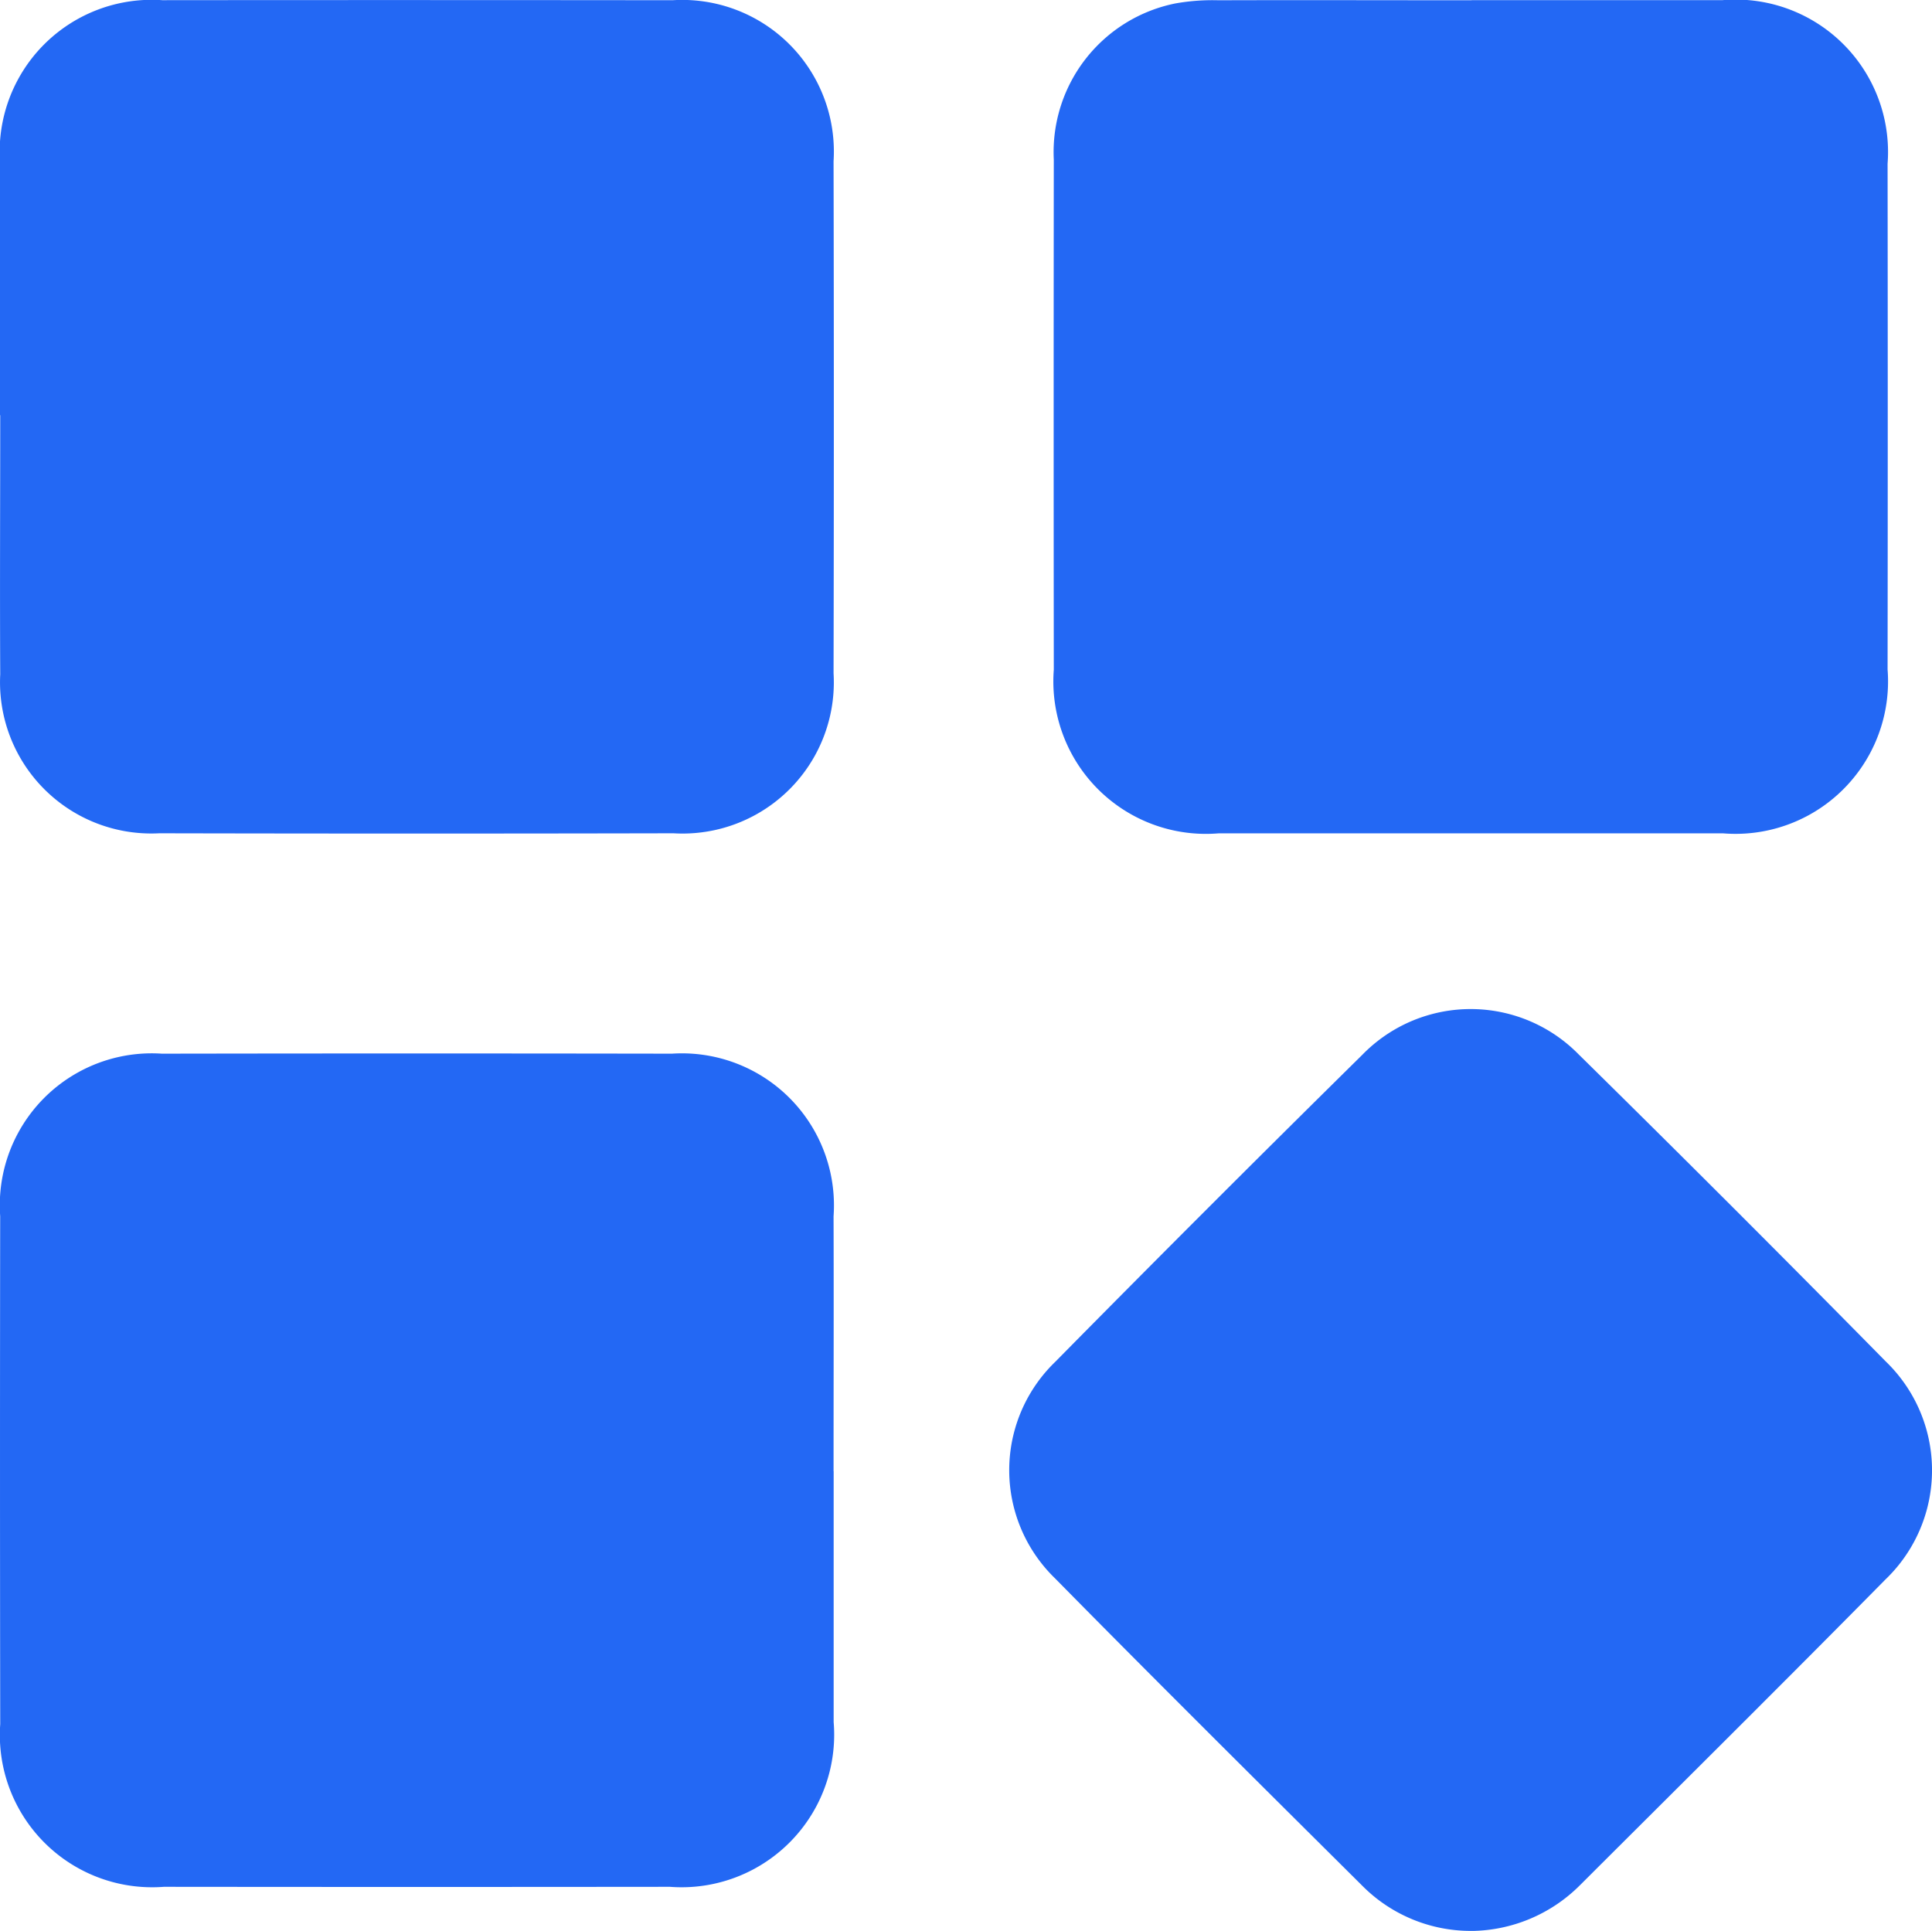
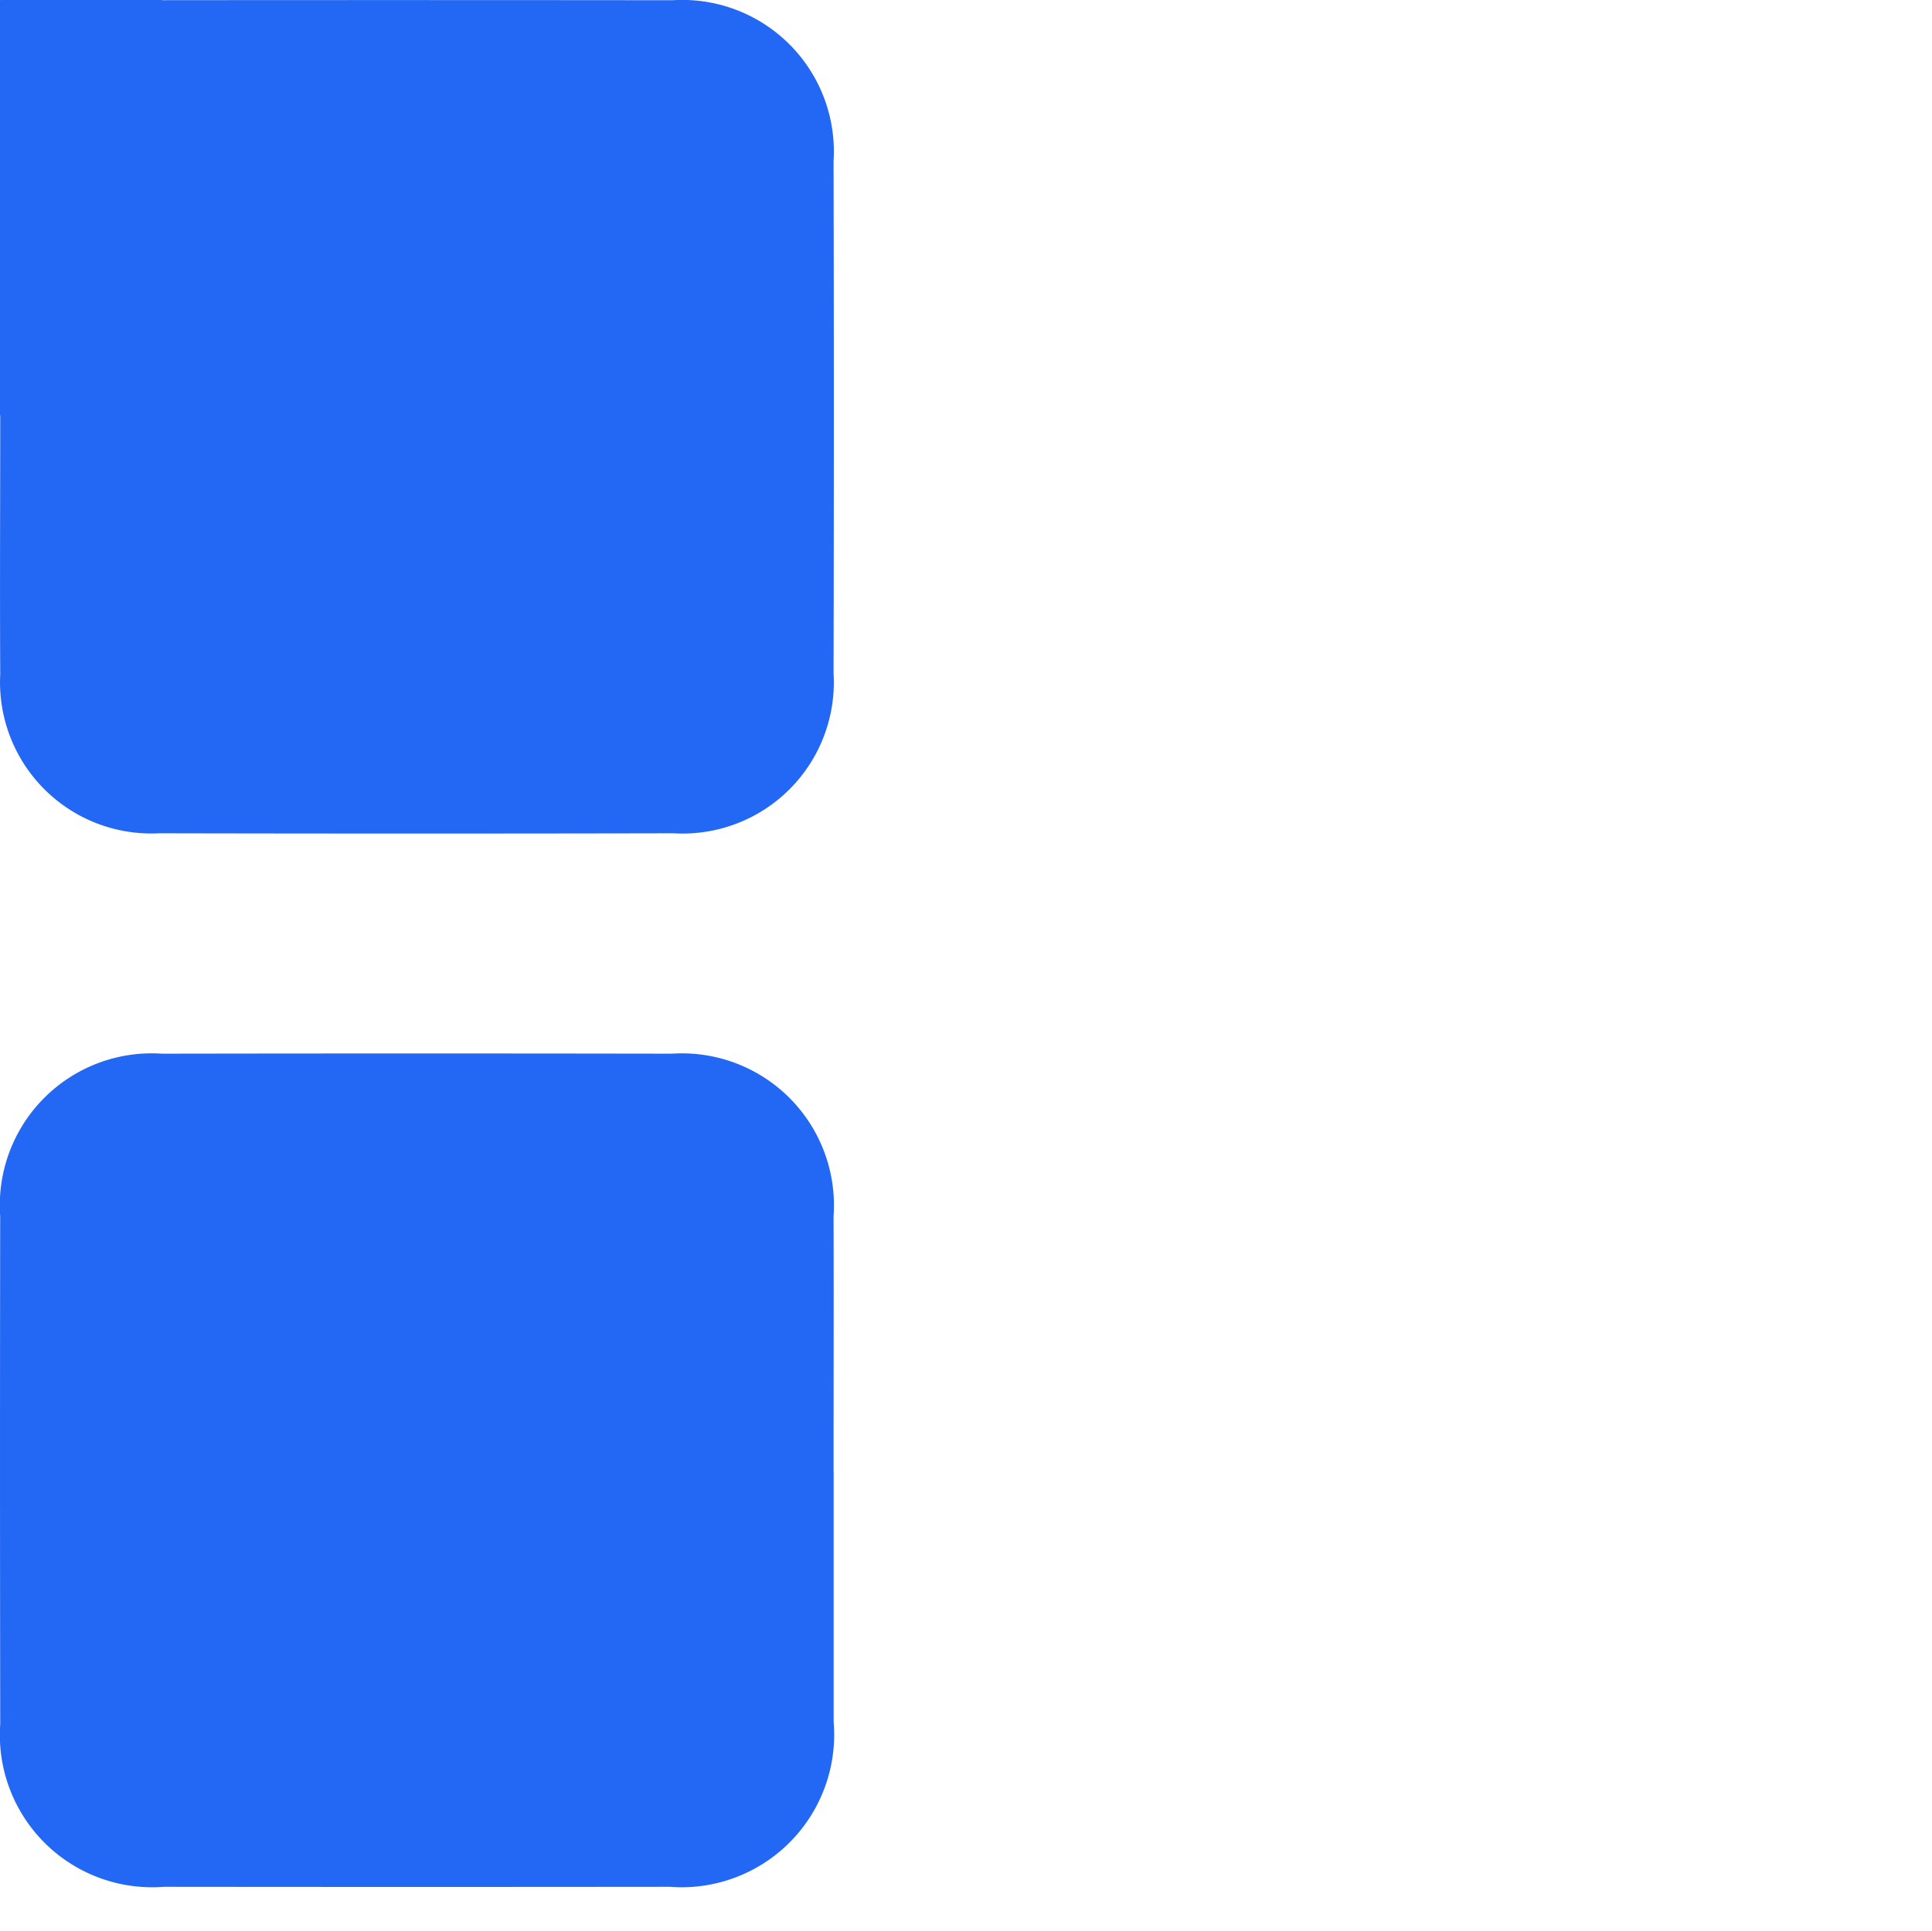
<svg xmlns="http://www.w3.org/2000/svg" id="Group_27906" data-name="Group 27906" width="42.153" height="42.134" viewBox="0 0 42.153 42.134">
  <defs>
    <clipPath id="clip-path">
      <rect id="Rectangle_10992" data-name="Rectangle 10992" width="42.153" height="42.134" fill="#2368f4" />
    </clipPath>
  </defs>
  <g id="Group_27905" data-name="Group 27905" clip-path="url(#clip-path)">
-     <path id="Path_49333" data-name="Path 49333" d="M0,9.061c0-1.84,0-3.68,0-5.52A3.318,3.318,0,0,1,3.542.005Q9.107,0,14.673.006a3.309,3.309,0,0,1,3.514,3.513q.012,5.587,0,11.174a3.3,3.3,0,0,1-3.492,3.491q-5.61.012-11.221,0A3.3,3.3,0,0,1,.005,14.715c-.01-1.885,0-3.77,0-5.654" transform="translate(0 -0.001)" fill="#2368f4" />
-     <path id="Path_49334" data-name="Path 49334" d="M200.811.017q2.738,0,5.476,0a3.326,3.326,0,0,1,3.6,3.569q.007,5.52,0,11.039a3.327,3.327,0,0,1-3.592,3.573q-5.5,0-11,0a3.328,3.328,0,0,1-3.6-3.57q-.006-5.565,0-11.129A3.309,3.309,0,0,1,194.353.088,4.621,4.621,0,0,1,195.29.02c1.84-.006,3.68,0,5.521,0" transform="translate(-168.703 -0.014)" fill="#2368f4" />
+     <path id="Path_49333" data-name="Path 49333" d="M0,9.061A3.318,3.318,0,0,1,3.542.005Q9.107,0,14.673.006a3.309,3.309,0,0,1,3.514,3.513q.012,5.587,0,11.174a3.3,3.3,0,0,1-3.492,3.491q-5.61.012-11.221,0A3.3,3.3,0,0,1,.005,14.715c-.01-1.885,0-3.77,0-5.654" transform="translate(0 -0.001)" fill="#2368f4" />
    <path id="Path_49335" data-name="Path 49335" d="M18.193,200.776c0,1.825,0,3.65,0,5.475a3.329,3.329,0,0,1-3.573,3.593q-5.52.006-11.041,0a3.323,3.323,0,0,1-3.57-3.55Q0,200.752.008,195.21a3.315,3.315,0,0,1,3.527-3.546q5.565-.009,11.131,0a3.317,3.317,0,0,1,3.525,3.548c.006,1.855,0,3.71,0,5.565" transform="translate(-0.004 -168.672)" fill="#2368f4" />
-     <path id="Path_49336" data-name="Path 49336" d="M193.669,203.692a3.336,3.336,0,0,1-2.353-.964c-2.25-2.237-4.5-4.47-6.728-6.732a3.286,3.286,0,0,1,.006-4.72q3.326-3.373,6.7-6.7a3.3,3.3,0,0,1,4.723-.009q3.376,3.323,6.7,6.7a3.3,3.3,0,0,1-.007,4.756c-2.207,2.237-4.439,4.45-6.664,6.67a3.394,3.394,0,0,1-2.376,1" transform="translate(-161.572 -161.558)" fill="#2368f4" />
  </g>
</svg>